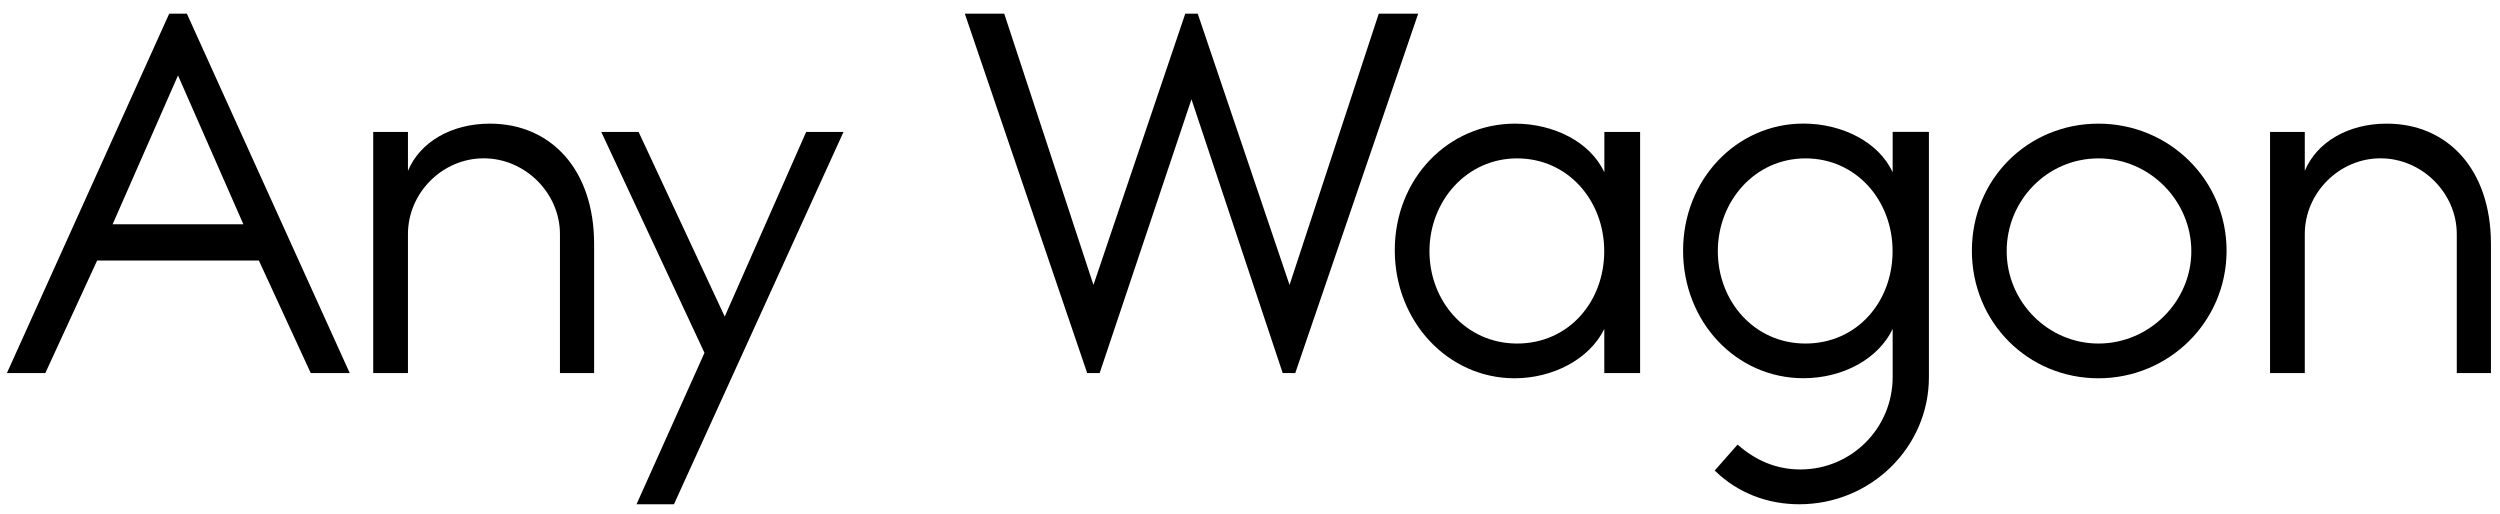
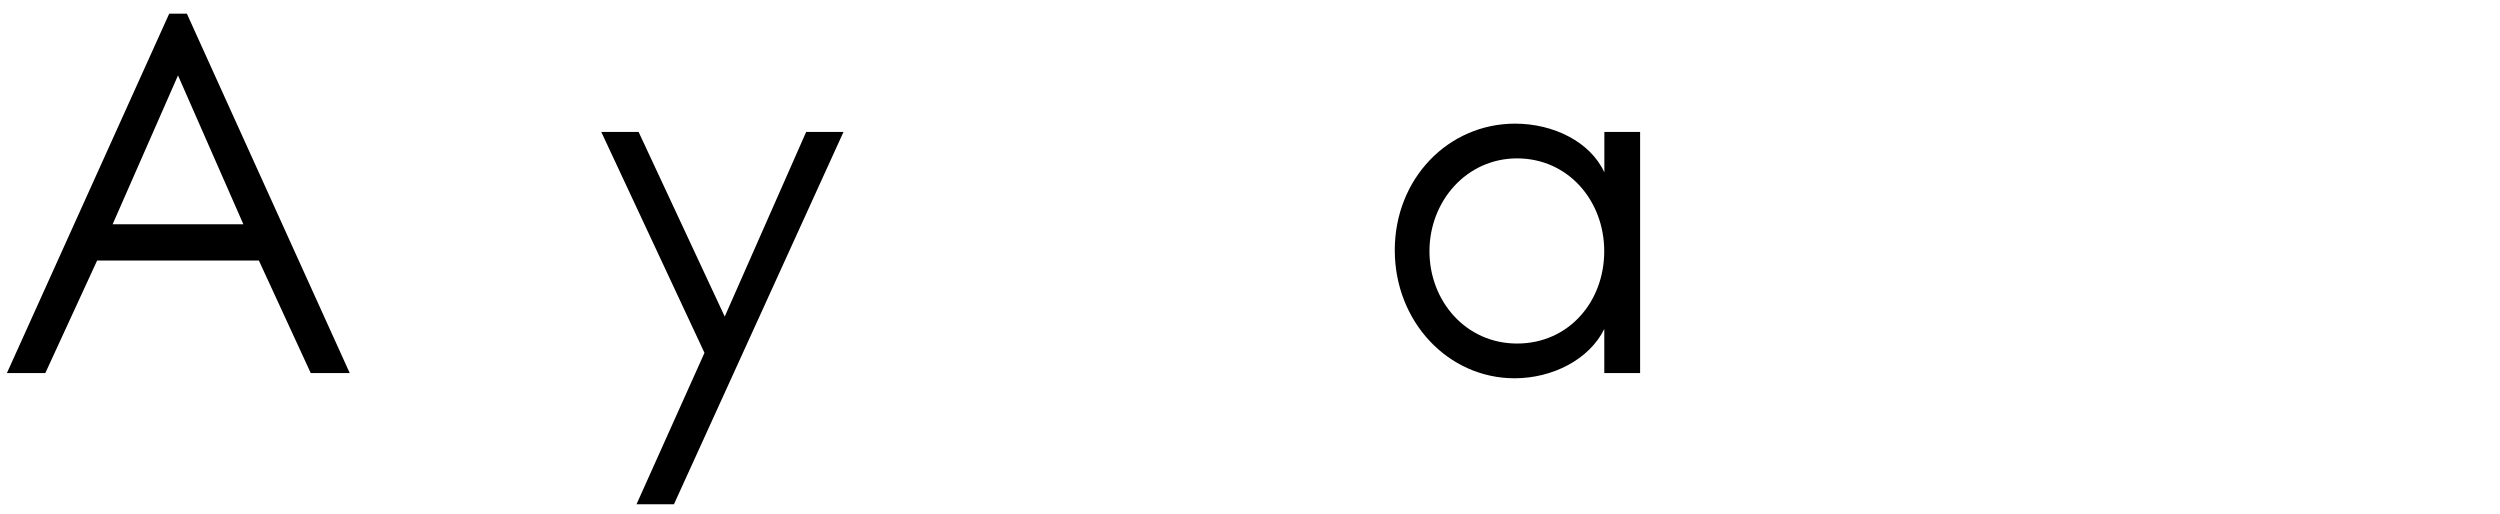
<svg xmlns="http://www.w3.org/2000/svg" id="_レイヤー_2" data-name="レイヤー 2" viewBox="0 0 395.08 81.17">
  <defs>
    <style>
      .cls-1 {
        fill: #fbb;
        opacity: 0;
      }
    </style>
  </defs>
  <g id="_レイヤー_1-2" data-name="レイヤー 1">
    <g>
      <rect class="cls-1" width="395.08" height="81.17" />
      <g>
        <path d="M55.26,58.96h-6.15l-8.2-17.79H15.35l-8.19,17.79H1.09L26.74,2.16h2.79l25.74,56.8ZM17.81,35.44h20.65l-10.33-23.52-10.33,23.52Z" />
-         <path d="M93.9,58.96h-5.41v-21.97c0-6.47-5.49-11.97-12.05-11.97s-11.97,5.49-11.97,11.97v21.97h-5.49V20.85h5.49v6.15c1.88-4.51,6.8-7.46,12.95-7.46,9.67,0,16.47,7.29,16.47,19.01v20.41Z" />
        <path d="M106.49,79.69h-5.9l10.74-23.93-16.31-34.91h5.9l13.61,29.18,12.87-29.18h5.9l-26.8,58.85Z" />
-         <path d="M204.68,58.96h-1.97l-14.42-43.27-14.51,43.27h-1.97L152.47,2.16h6.23l14.1,42.87,14.51-42.87h1.97l14.51,42.87,14.1-42.87h6.23l-19.43,56.8Z" />
        <path d="M259.18,58.96h-5.65v-6.97c-2.38,4.84-8.2,7.79-14.18,7.79-10.49,0-18.93-8.93-18.93-20.24s8.44-20,19.02-20c6.06,0,11.88,2.87,14.1,7.7v-6.39h5.65v38.11ZM225.9,39.7c0,7.87,5.74,14.59,13.85,14.59s13.77-6.56,13.77-14.59-5.74-14.67-13.77-14.67-13.85,6.8-13.85,14.67Z" />
-         <path d="M304.83,59.61c0,11.07-9.18,20.08-20.49,20.08-4.92,0-9.67-1.72-13.36-5.33l3.61-4.1c2.79,2.46,6.07,3.93,9.92,3.93,8.11,0,14.59-6.56,14.59-14.59v-7.62c-2.21,4.67-7.79,7.79-14.1,7.79-10.66,0-19.02-8.93-19.02-20.16s8.44-20.08,19.02-20.08c6.06,0,11.88,2.87,14.1,7.7v-6.39h5.73v38.77ZM271.47,39.7c0,7.87,5.74,14.59,13.85,14.59s13.77-6.56,13.77-14.59-5.74-14.67-13.77-14.67-13.85,6.8-13.85,14.67Z" />
-         <path d="M331.62,59.78c-11.15,0-20-8.85-20-20.16s8.85-20.08,20-20.08,20.25,8.85,20.25,20.08-9.1,20.16-20.25,20.16ZM317.12,39.7c0,7.95,6.48,14.59,14.51,14.59s14.67-6.64,14.67-14.59-6.56-14.67-14.67-14.67-14.51,6.64-14.51,14.67Z" />
-         <path d="M393.66,58.96h-5.41v-21.97c0-6.47-5.49-11.97-12.05-11.97s-11.97,5.49-11.97,11.97v21.97h-5.49V20.85h5.49v6.15c1.88-4.51,6.8-7.46,12.95-7.46,9.67,0,16.47,7.29,16.47,19.01v20.41Z" />
      </g>
    </g>
  </g>
</svg>